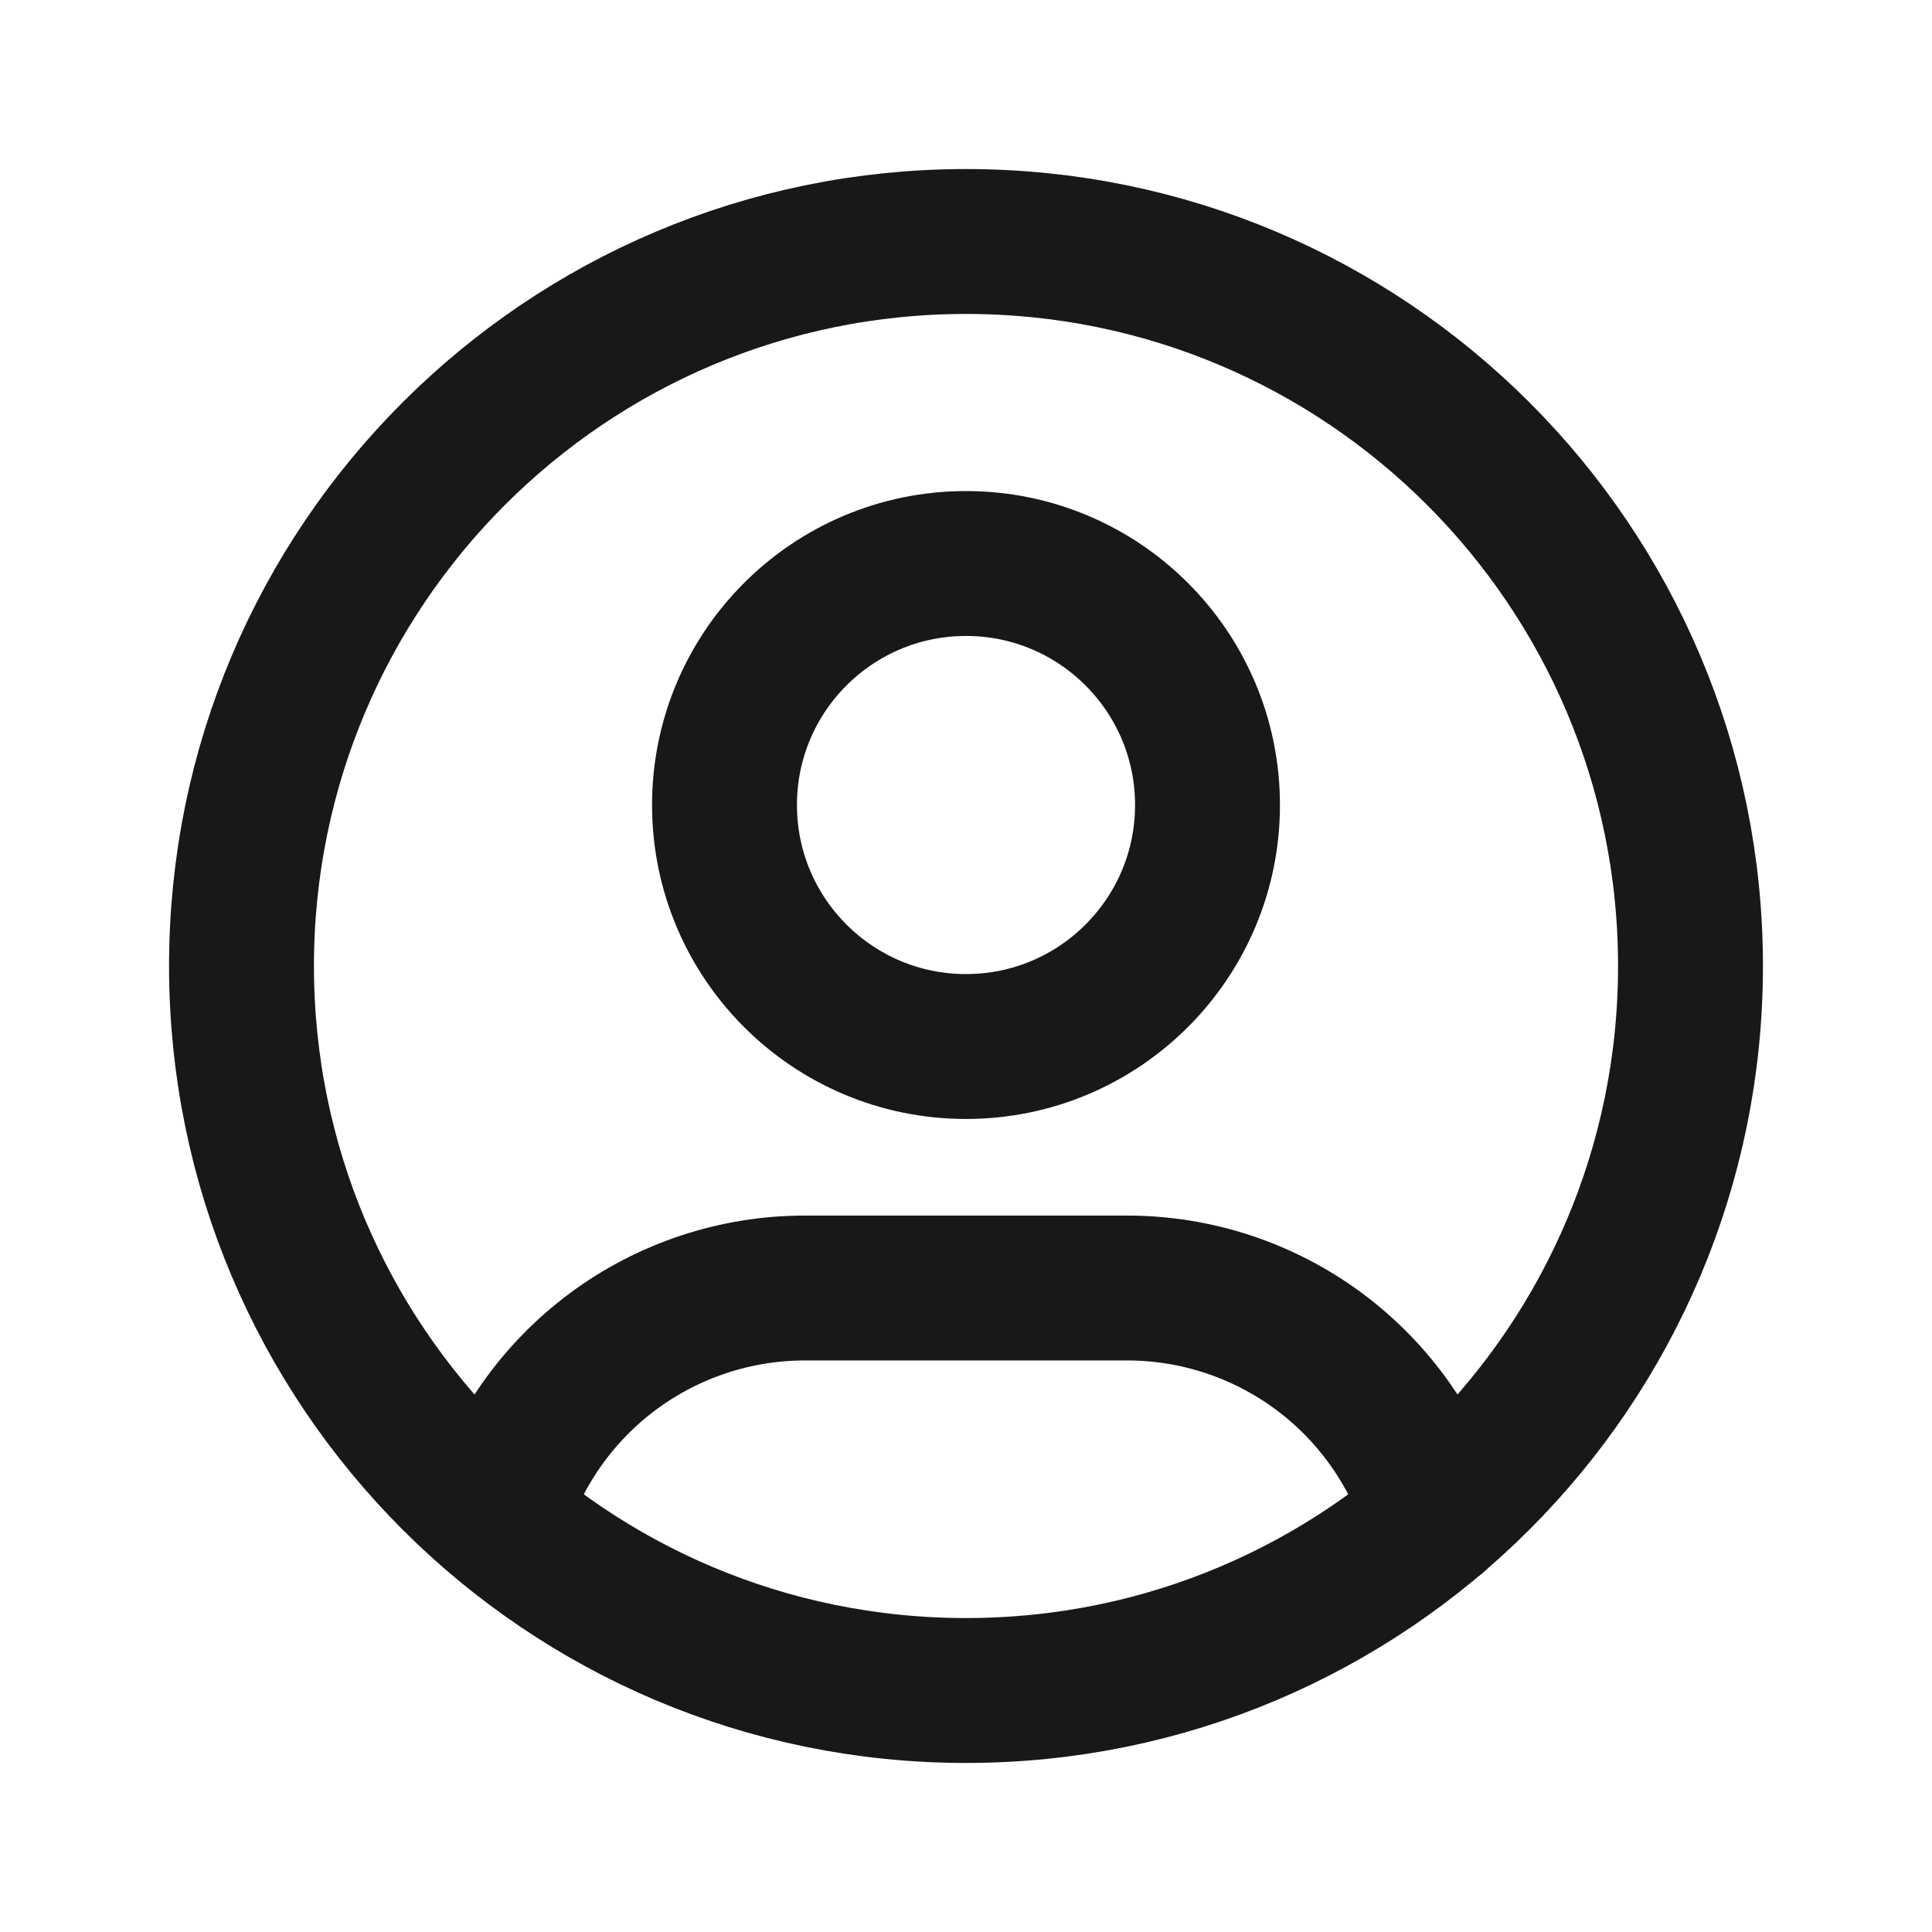
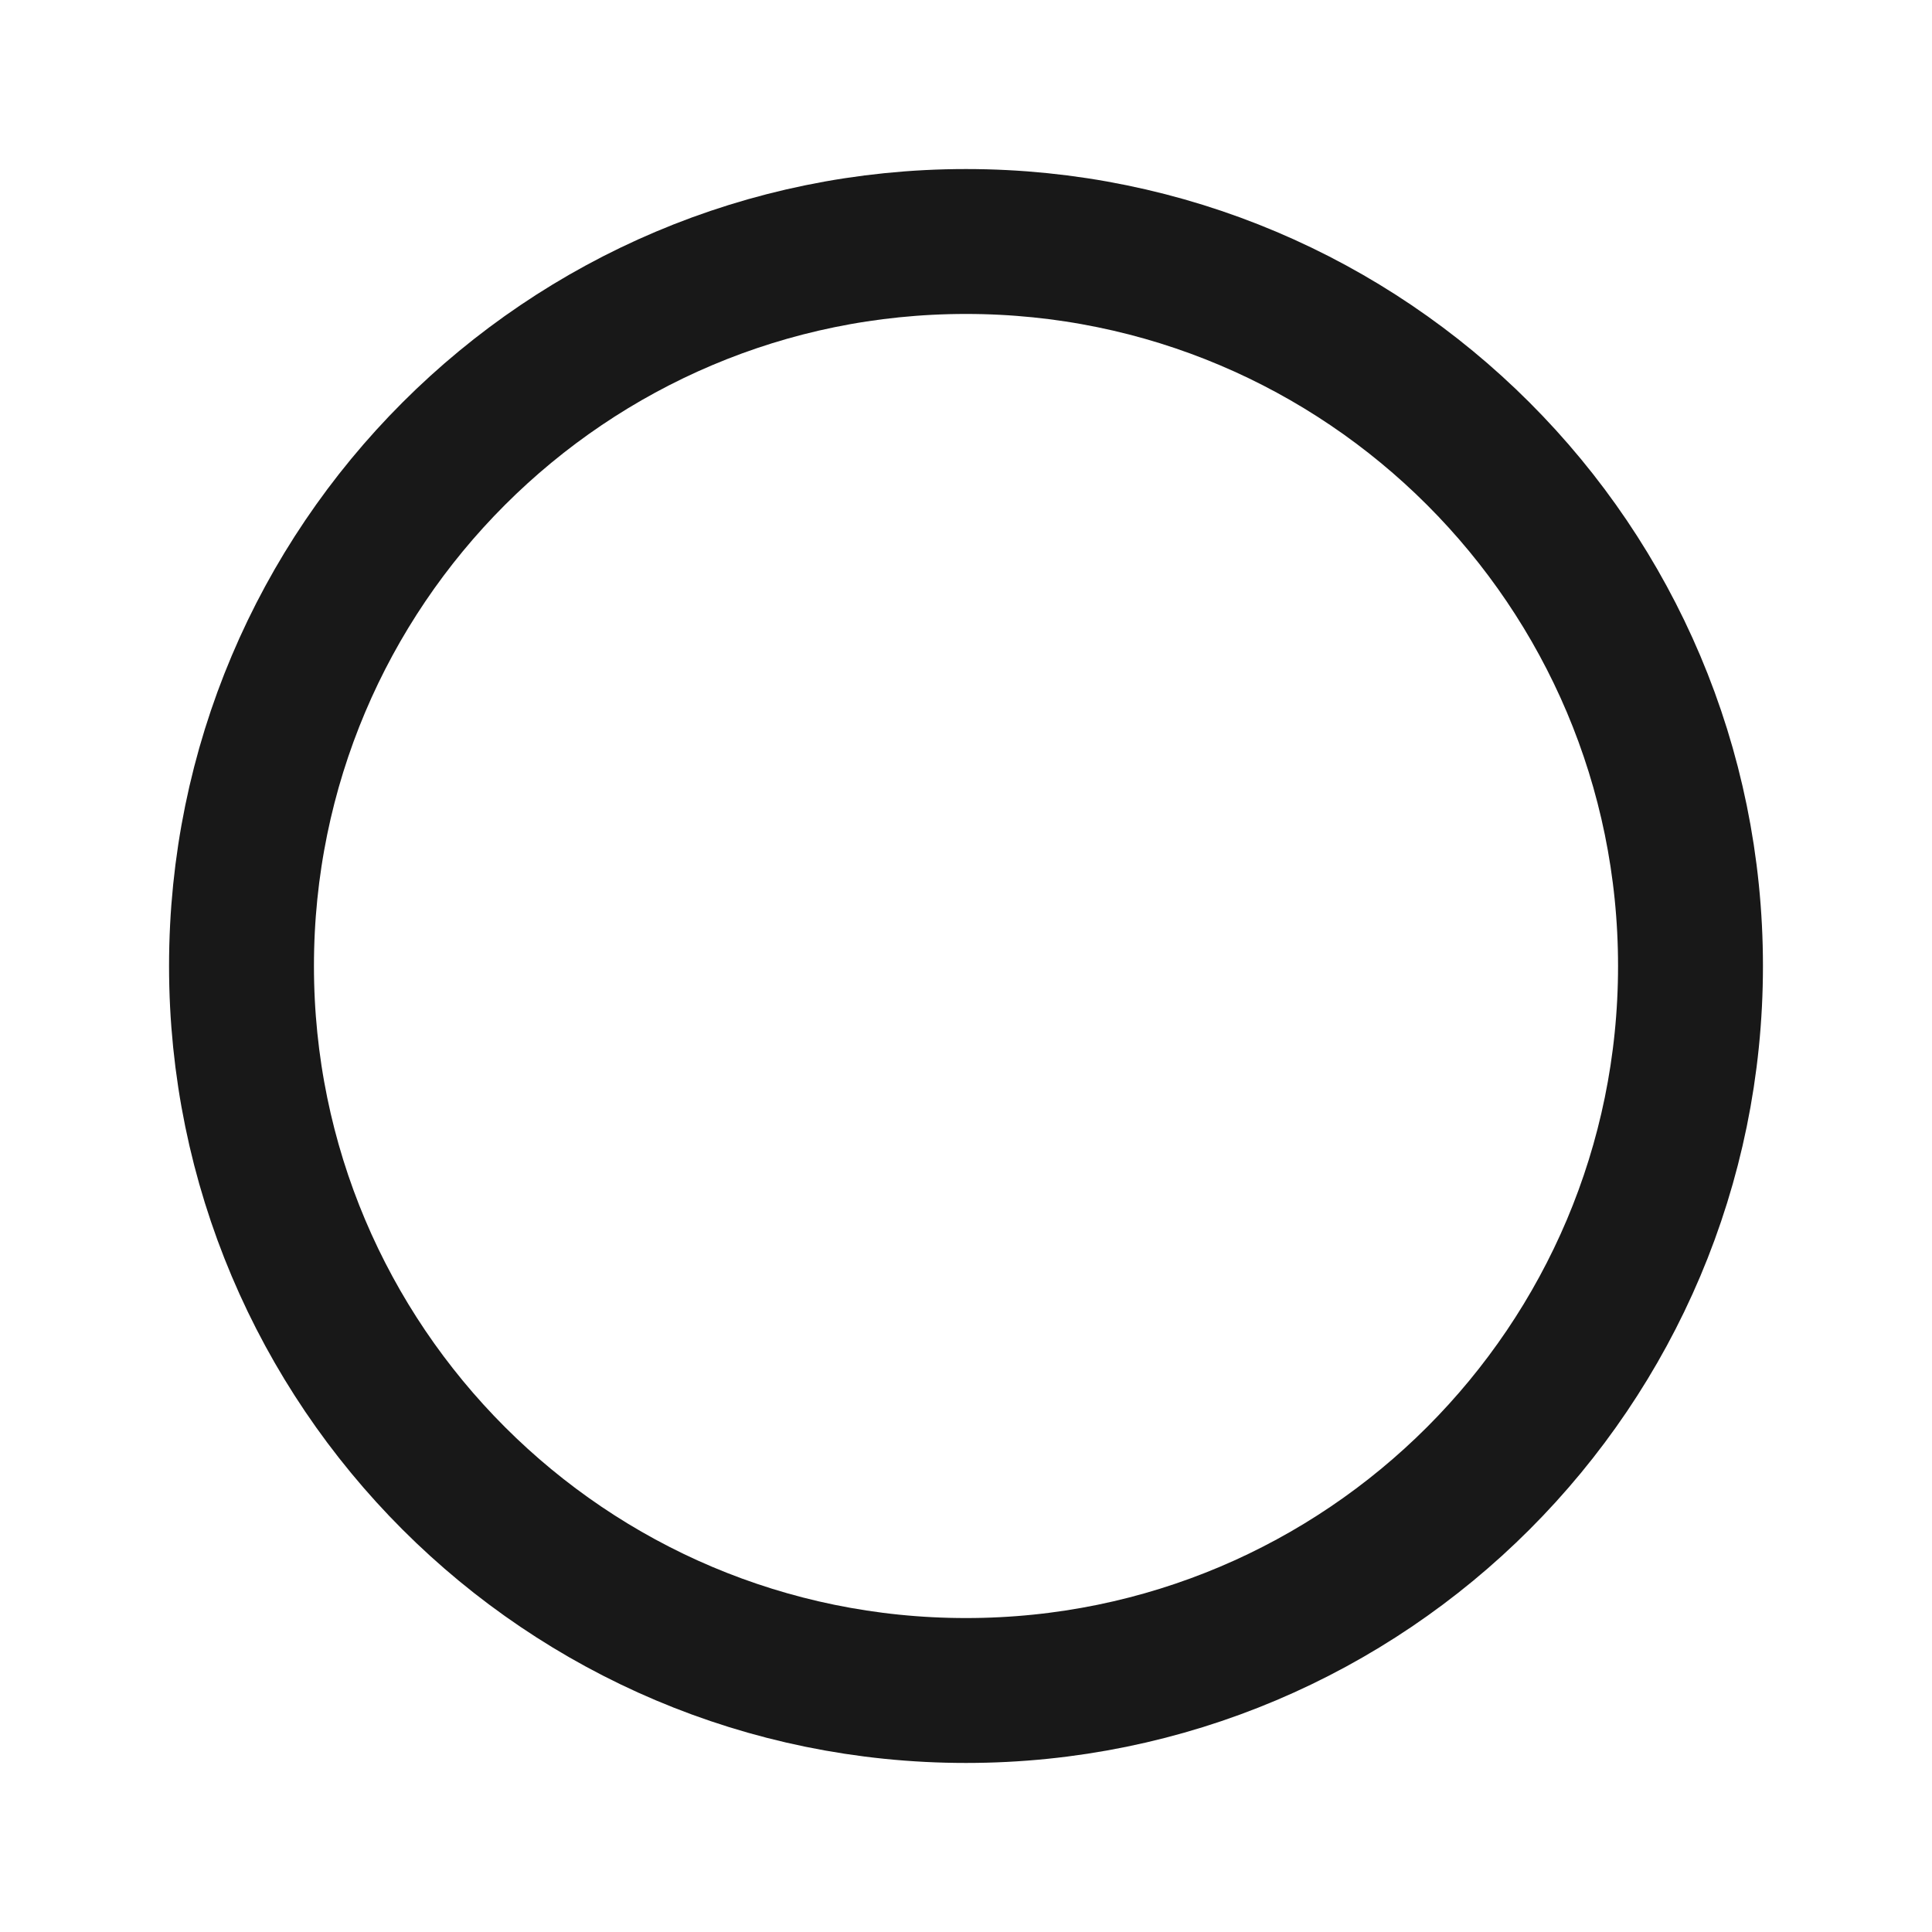
<svg xmlns="http://www.w3.org/2000/svg" width="40" height="40" viewBox="0 0 40 40" fill="none">
  <path d="M20 35C28.284 35 35 28.284 35 20C35 11.716 28.284 5 20 5C11.716 5 5 11.716 5 20C5 28.284 11.716 35 20 35Z" stroke="#181818" stroke-width="3" stroke-linecap="round" stroke-linejoin="round" />
-   <path d="M20 21.667C22.761 21.667 25 19.428 25 16.667C25 13.905 22.761 11.667 20 11.667C17.239 11.667 15 13.905 15 16.667C15 19.428 17.239 21.667 20 21.667Z" stroke="#181818" stroke-width="3" stroke-linecap="round" stroke-linejoin="round" />
-   <path d="M10.28 31.415C10.693 30.042 11.537 28.839 12.687 27.983C13.838 27.128 15.233 26.666 16.667 26.667H23.333C24.769 26.666 26.166 27.129 27.317 27.986C28.469 28.844 29.312 30.05 29.723 31.425" stroke="#181818" stroke-width="3" stroke-linecap="round" stroke-linejoin="round" />
</svg>